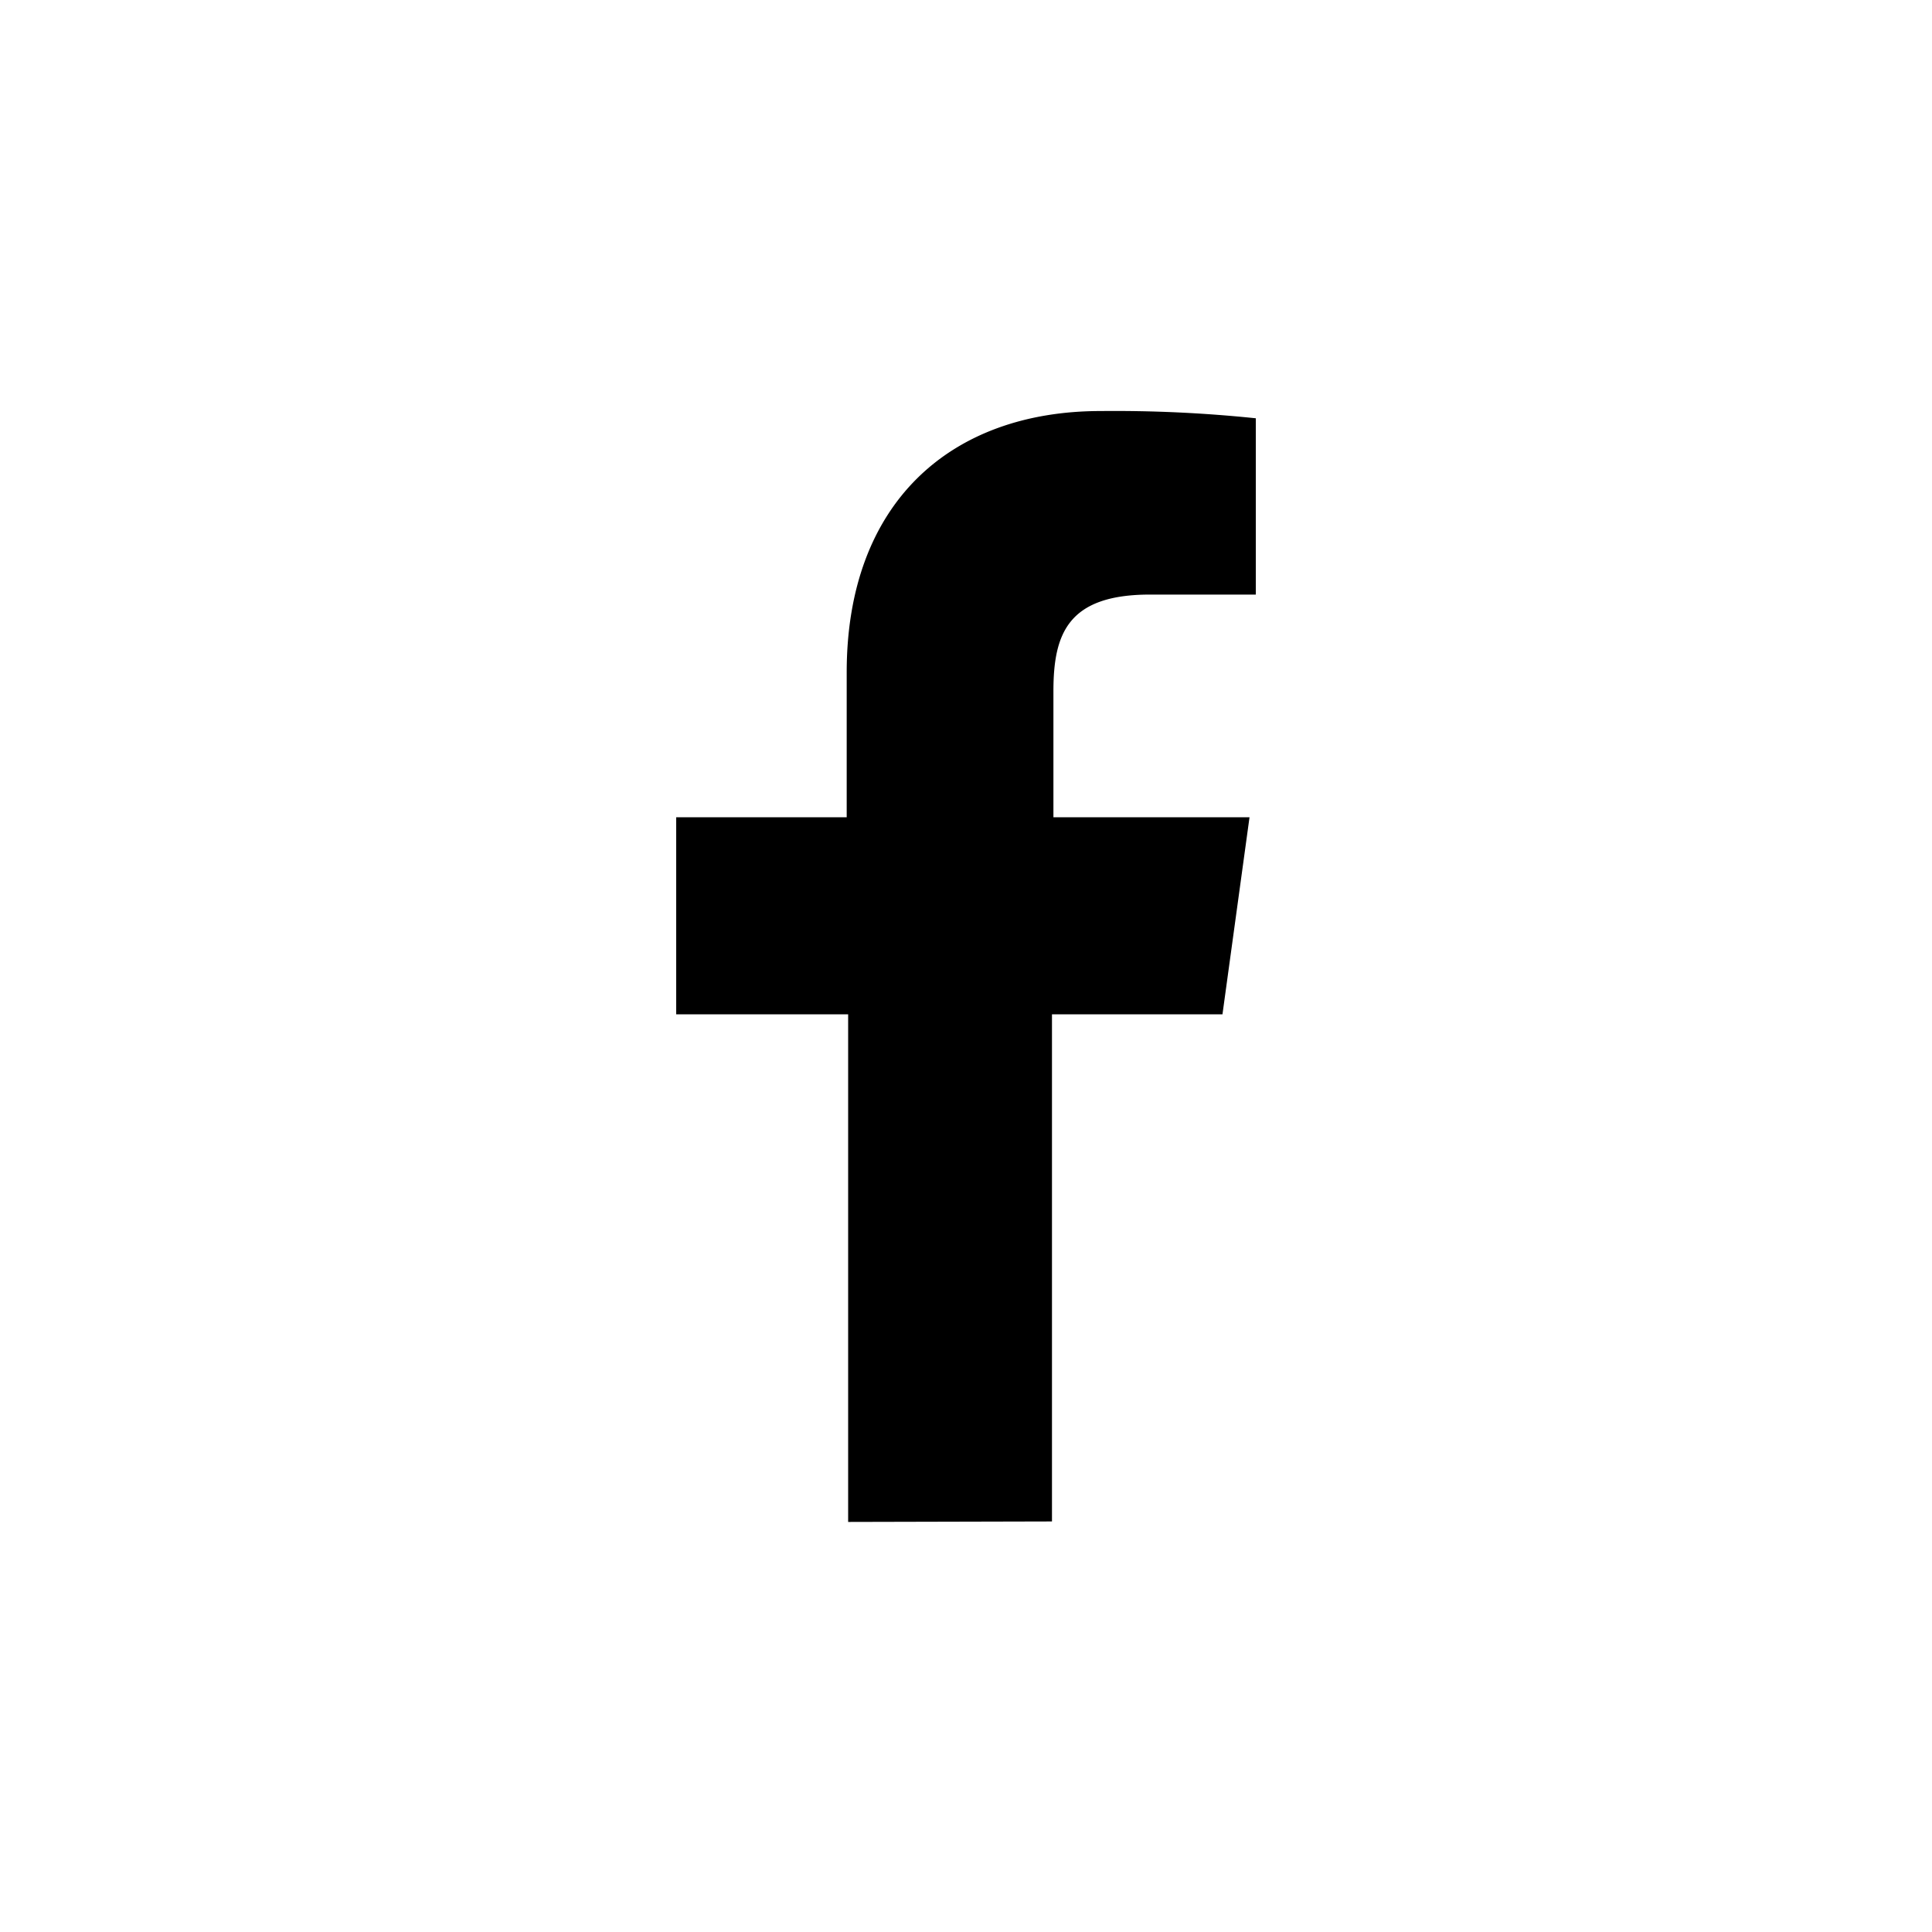
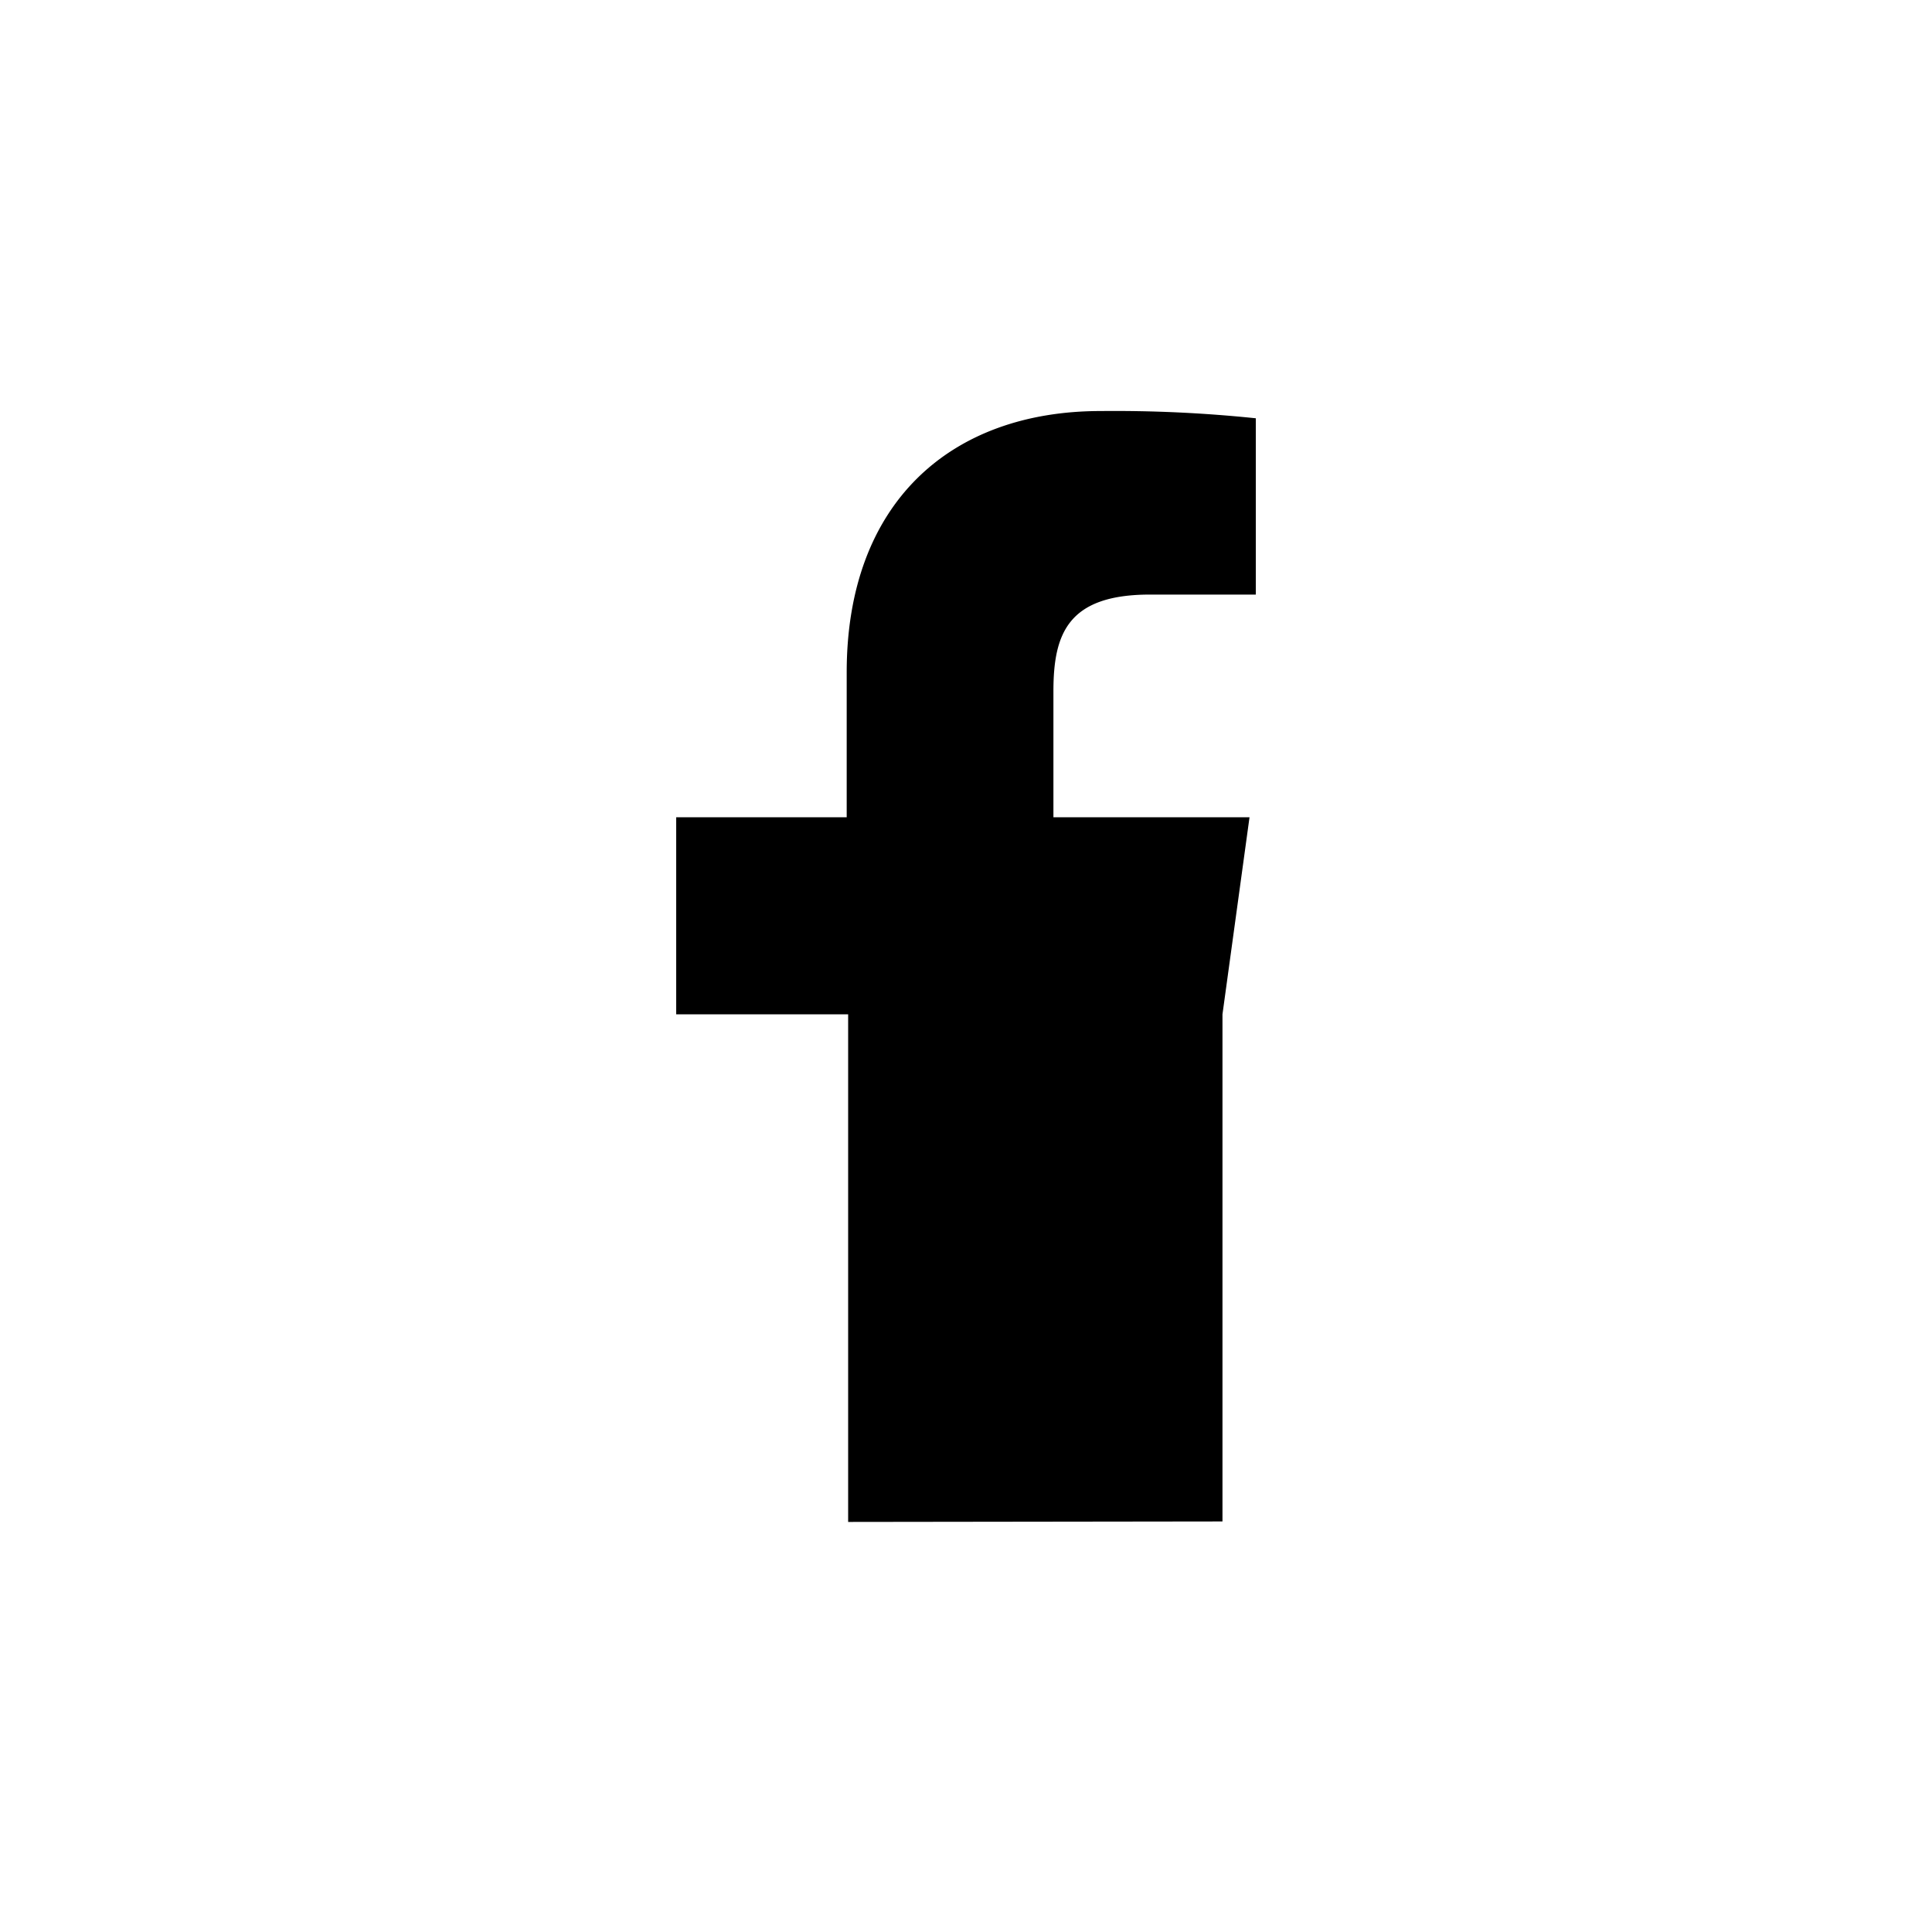
<svg xmlns="http://www.w3.org/2000/svg" viewBox="0 0 40 40">
-   <path d="M17.56,31.51V21H14V16.92h3.53v-3c0-3.5,2.14-5.41,5.26-5.41A28.22,28.22,0,0,1,26,8.66v3.65H23.81c-1.7,0-2,.81-2,2v2.61h4.06L25.31,21H21.78v10.5Z" />
+   <path d="M17.56,31.51V21H14V16.92h3.53v-3c0-3.5,2.14-5.41,5.26-5.41A28.22,28.22,0,0,1,26,8.66v3.65H23.81c-1.7,0-2,.81-2,2v2.61h4.06L25.31,21v10.5Z" />
</svg>